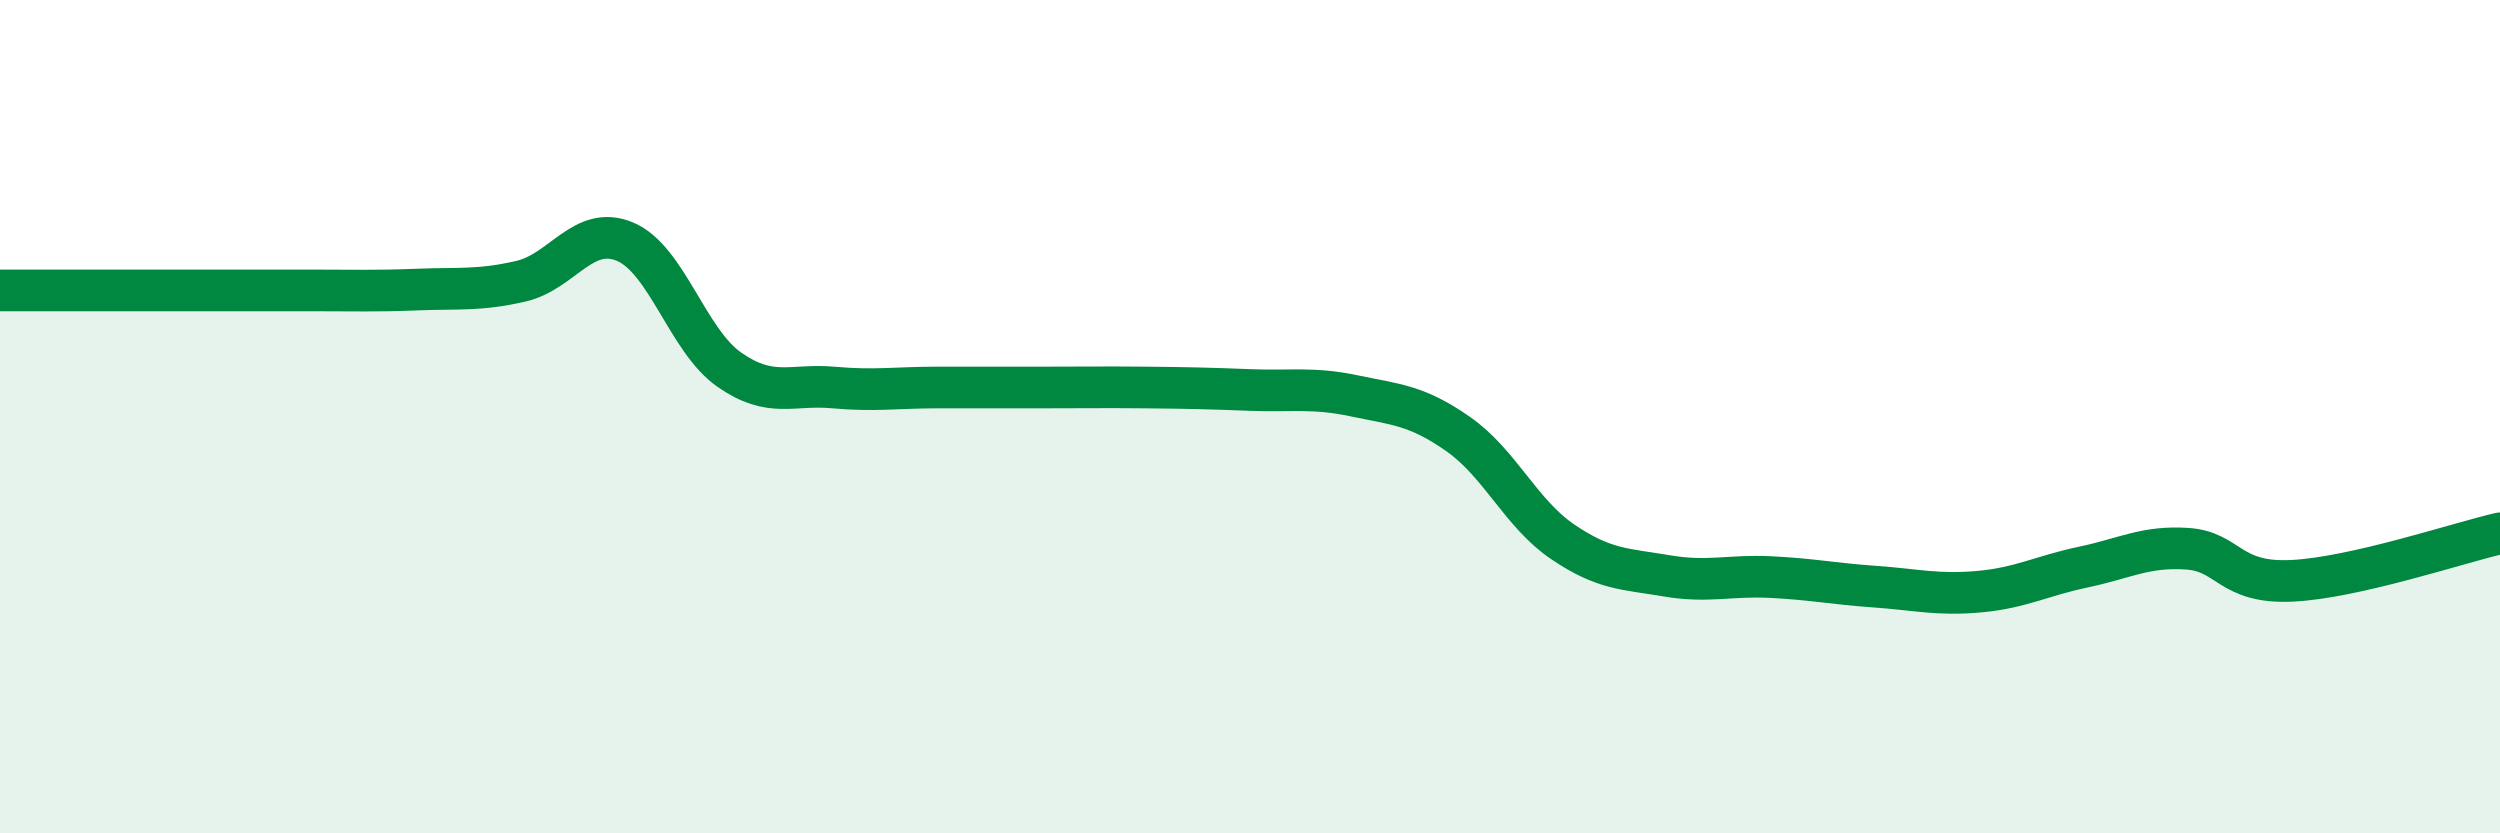
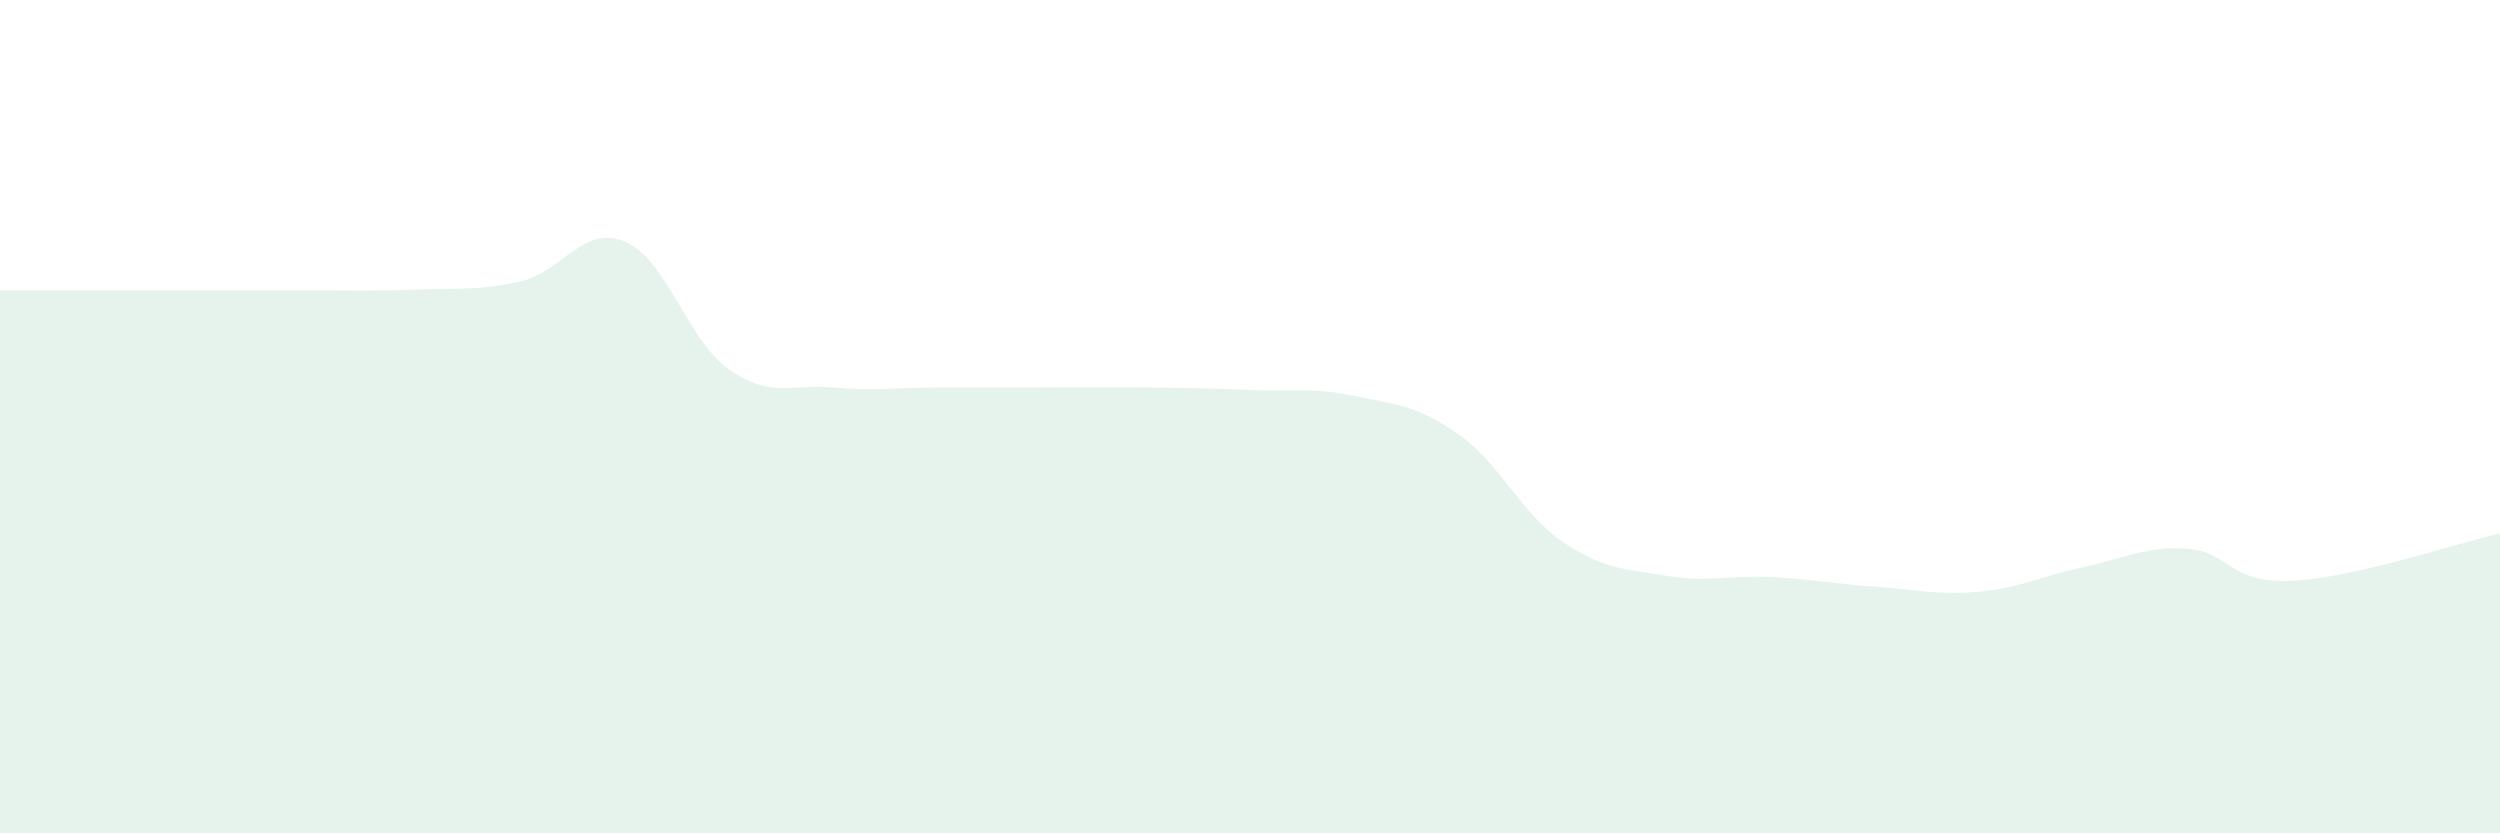
<svg xmlns="http://www.w3.org/2000/svg" width="60" height="20" viewBox="0 0 60 20">
  <path d="M 0,6.97 C 0.5,6.97 1.5,6.97 2.5,6.97 C 3.5,6.97 4,6.97 5,6.97 C 6,6.97 6.5,6.97 7.5,6.97 C 8.5,6.97 9,6.99 10,6.95 C 11,6.91 11.5,6.98 12.5,6.75 C 13.5,6.52 14,5.38 15,5.8 C 16,6.22 16.5,8.17 17.5,8.87 C 18.5,9.57 19,9.21 20,9.3 C 21,9.39 21.5,9.3 22.5,9.3 C 23.5,9.3 24,9.3 25,9.3 C 26,9.3 26.5,9.29 27.5,9.3 C 28.5,9.31 29,9.32 30,9.36 C 31,9.4 31.5,9.29 32.5,9.5 C 33.5,9.71 34,9.72 35,10.42 C 36,11.12 36.5,12.32 37.5,13 C 38.5,13.68 39,13.65 40,13.82 C 41,13.99 41.5,13.8 42.5,13.85 C 43.5,13.9 44,14.01 45,14.08 C 46,14.15 46.5,14.29 47.5,14.2 C 48.5,14.11 49,13.82 50,13.61 C 51,13.4 51.5,13.1 52.5,13.17 C 53.5,13.24 53.5,14.01 55,13.94 C 56.5,13.87 59,13.03 60,12.8L60 20L0 20Z" fill="#008740" opacity="0.1" stroke-linecap="round" stroke-linejoin="round" />
-   <path d="M 0,6.97 C 0.5,6.97 1.5,6.97 2.5,6.97 C 3.5,6.97 4,6.97 5,6.97 C 6,6.97 6.5,6.97 7.5,6.97 C 8.5,6.97 9,6.99 10,6.95 C 11,6.91 11.5,6.98 12.5,6.75 C 13.5,6.52 14,5.38 15,5.8 C 16,6.22 16.5,8.17 17.5,8.87 C 18.5,9.57 19,9.21 20,9.3 C 21,9.39 21.5,9.3 22.5,9.3 C 23.5,9.3 24,9.3 25,9.3 C 26,9.3 26.5,9.29 27.5,9.3 C 28.5,9.31 29,9.32 30,9.36 C 31,9.4 31.5,9.29 32.5,9.5 C 33.5,9.71 34,9.72 35,10.42 C 36,11.12 36.5,12.32 37.5,13 C 38.5,13.68 39,13.65 40,13.82 C 41,13.99 41.5,13.8 42.5,13.85 C 43.5,13.9 44,14.01 45,14.08 C 46,14.15 46.5,14.29 47.5,14.2 C 48.5,14.11 49,13.82 50,13.61 C 51,13.4 51.5,13.1 52.5,13.17 C 53.5,13.24 53.5,14.01 55,13.94 C 56.5,13.87 59,13.03 60,12.8" stroke="#008740" stroke-width="1" fill="none" stroke-linecap="round" stroke-linejoin="round" />
</svg>